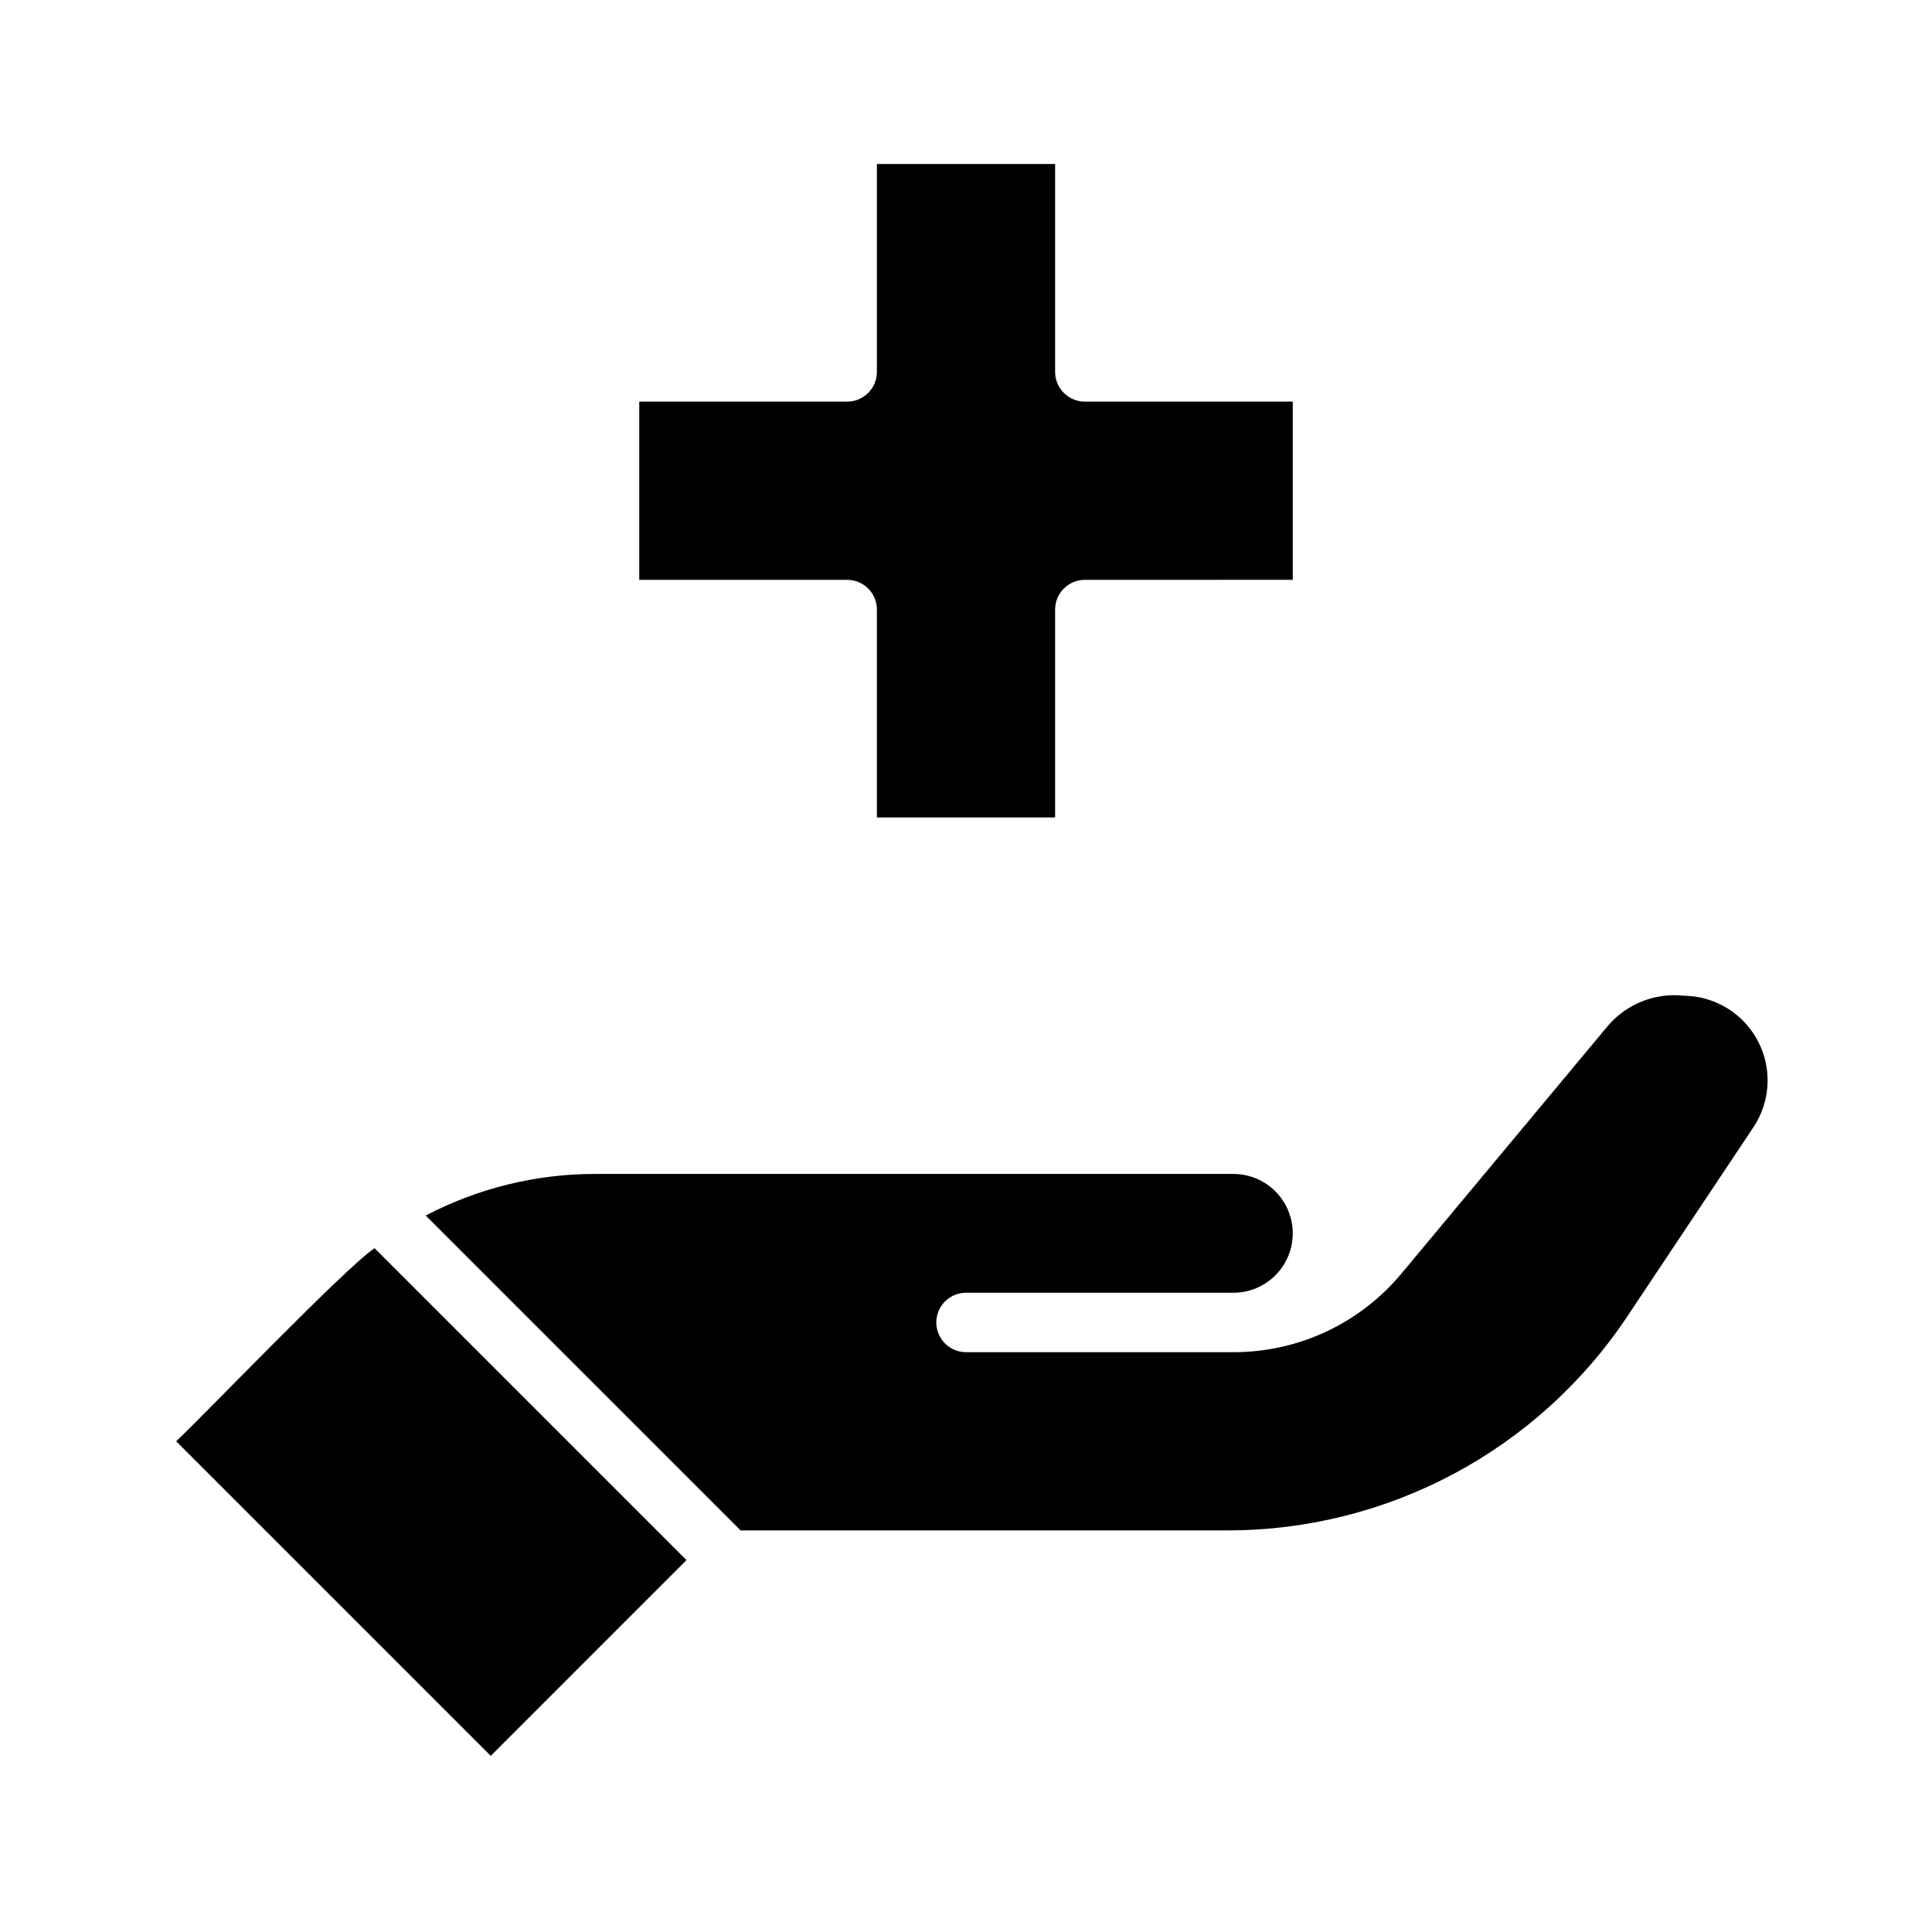
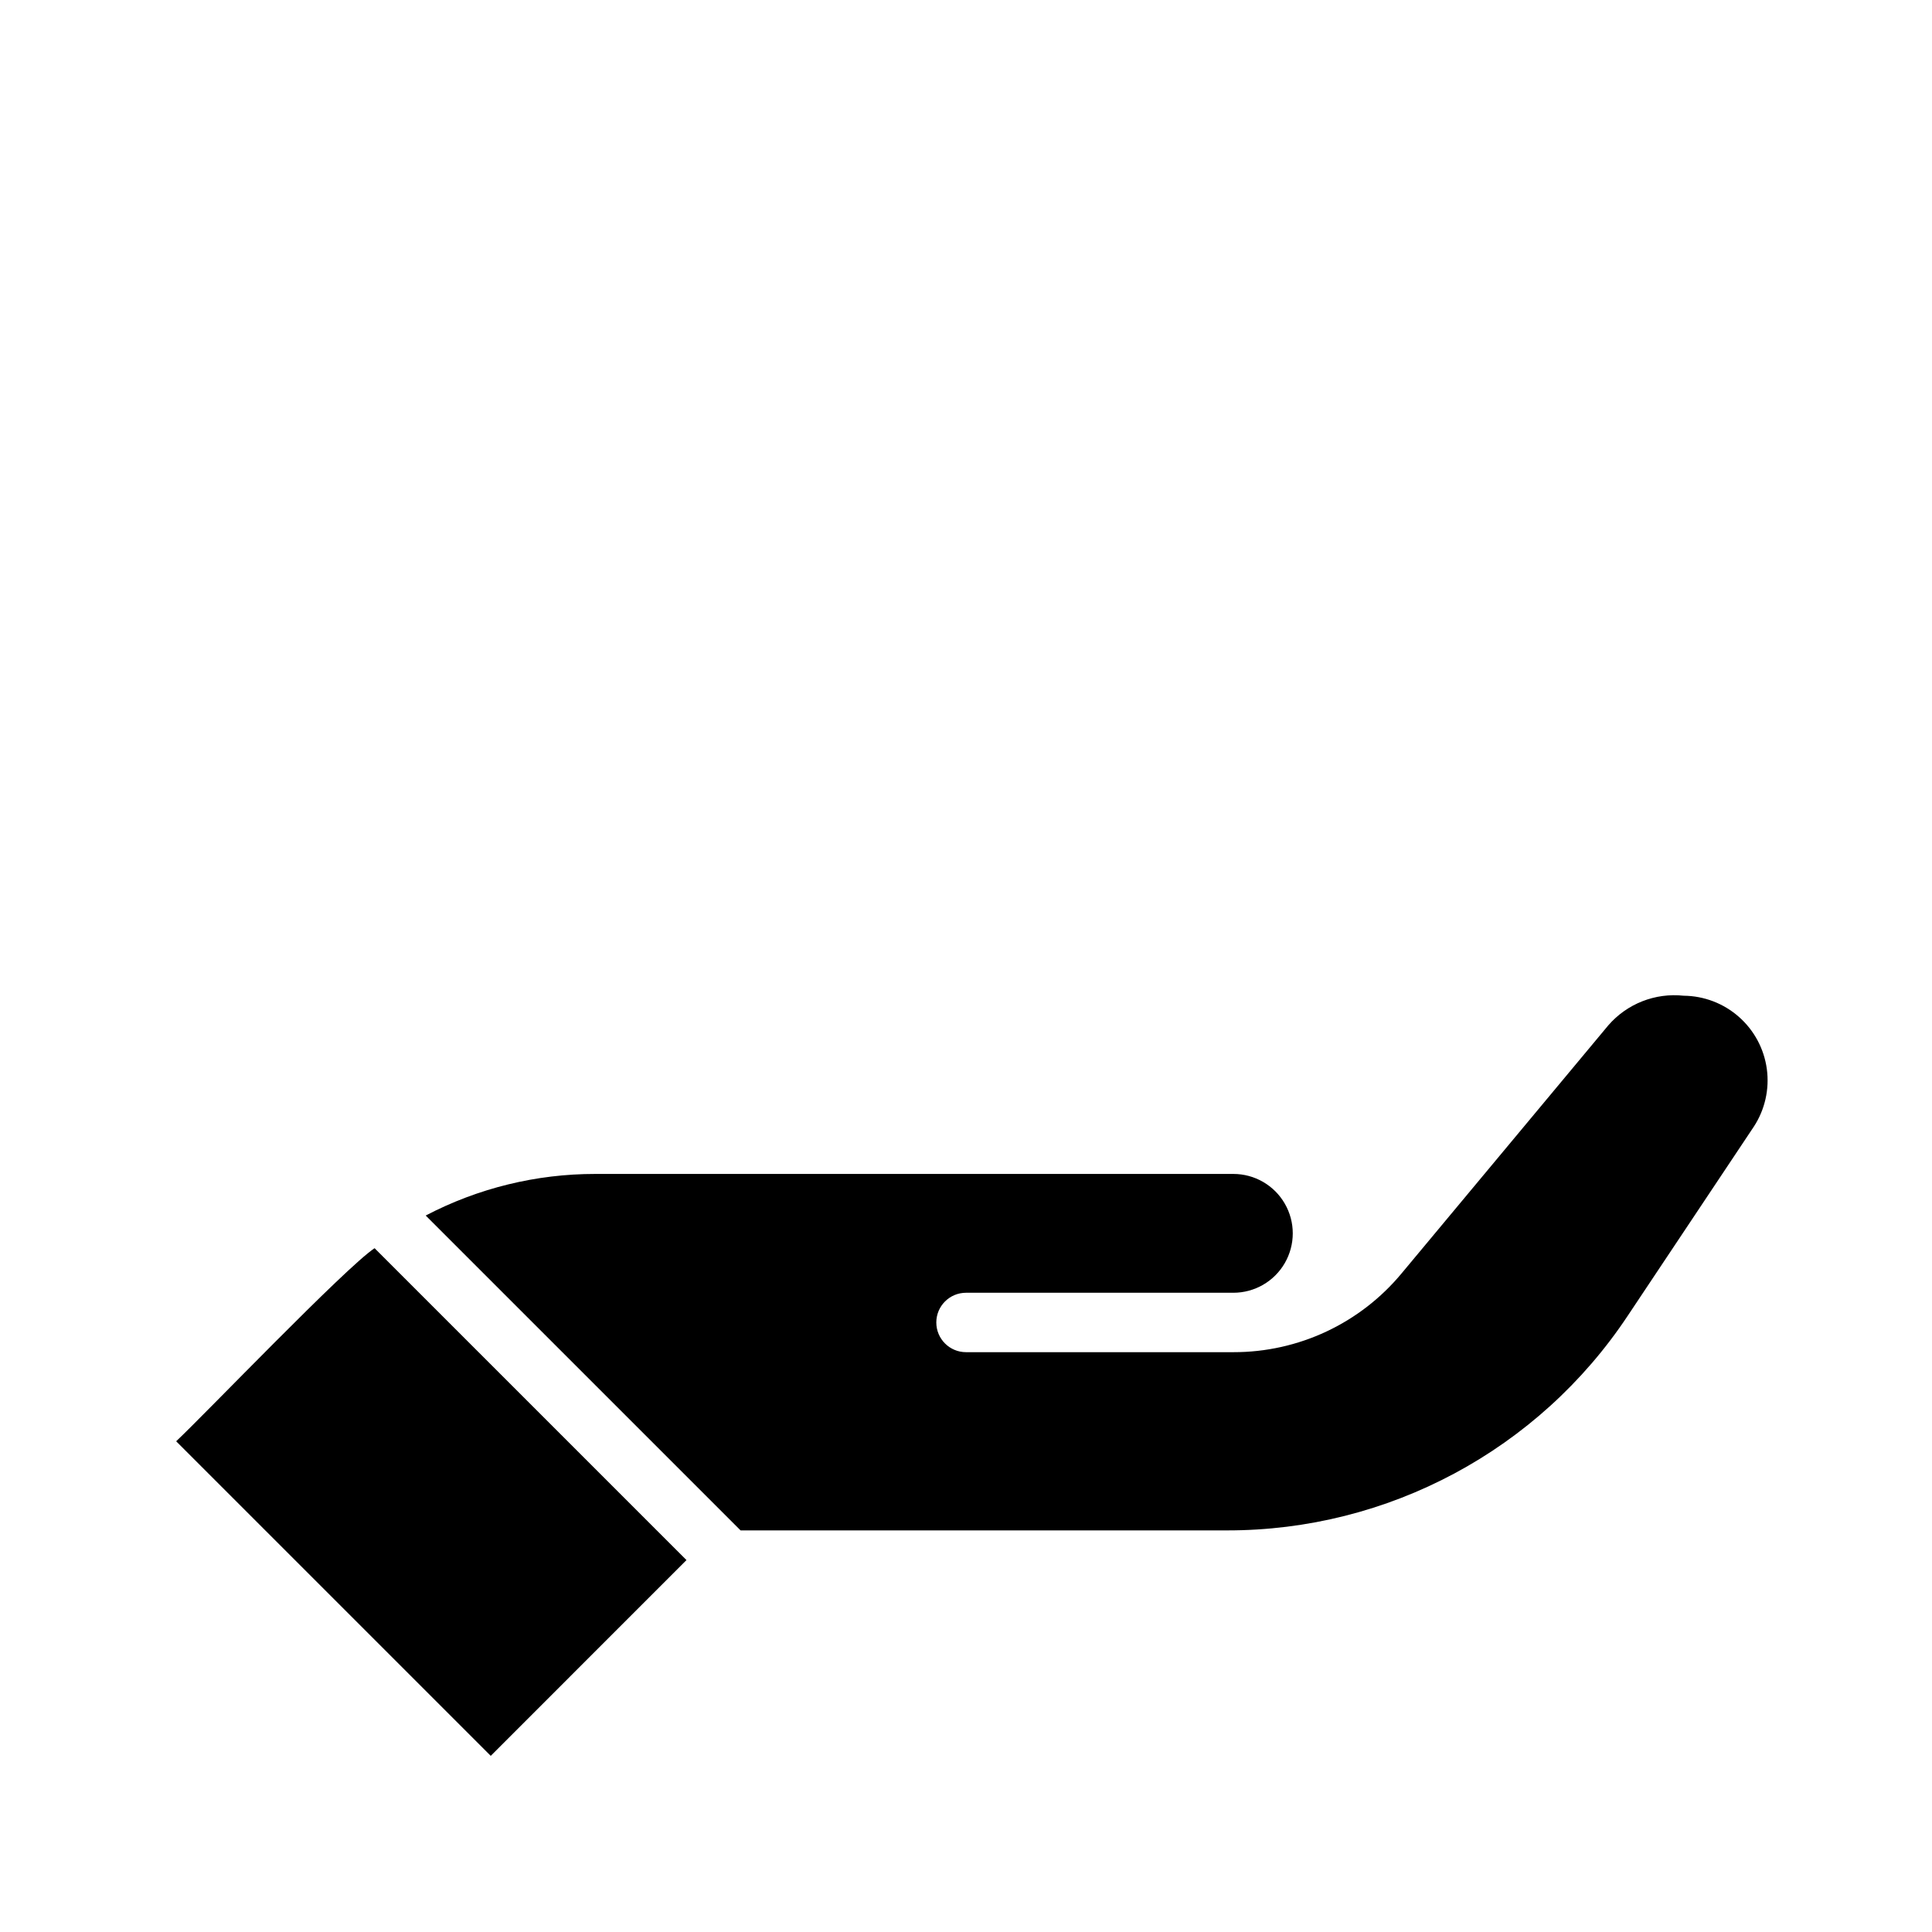
<svg xmlns="http://www.w3.org/2000/svg" fill="#000000" width="800px" height="800px" version="1.1" viewBox="144 144 512 512">
  <g>
    <path d="m274.05 609.32-83.367-83.367c7.398-6.926 44.949-46.129 52.586-51.168l82.656 82.656zm334.72-166.73-33.379 50.066c-23.625 35.605-63.539 56.984-106.27 56.914h-128.86l-83.445-83.441c13.875-7.254 29.297-11.035 44.949-11.023h169.09c5.625 0 10.82 3 13.633 7.875 2.812 4.871 2.812 10.871 0 15.742s-8.008 7.871-13.633 7.871h-70.848c-4.348 0-7.875 3.523-7.875 7.871 0 4.348 3.527 7.875 7.875 7.875h70.848c17.258 0.035 33.629-7.644 44.633-20.941l54.711-65.652c4.969-5.746 12.441-8.688 19.996-7.871 5.394 0.047 10.59 2.035 14.637 5.606 4.047 3.566 6.676 8.473 7.398 13.82s-0.504 10.773-3.457 15.289z" />
-     <path d="m313.41 250.43h55.105c2.086 0 4.09-0.828 5.566-2.305s2.305-3.481 2.305-5.566v-55.105h47.23v55.105c0 2.086 0.832 4.09 2.309 5.566s3.477 2.305 5.566 2.305h55.105v47.23l-55.105 0.004c-4.348 0-7.875 3.523-7.875 7.871v55.105l-47.23-0.004v-55.102c0-2.09-0.828-4.09-2.305-5.566s-3.481-2.305-5.566-2.305h-55.105z" />
  </g>
</svg>